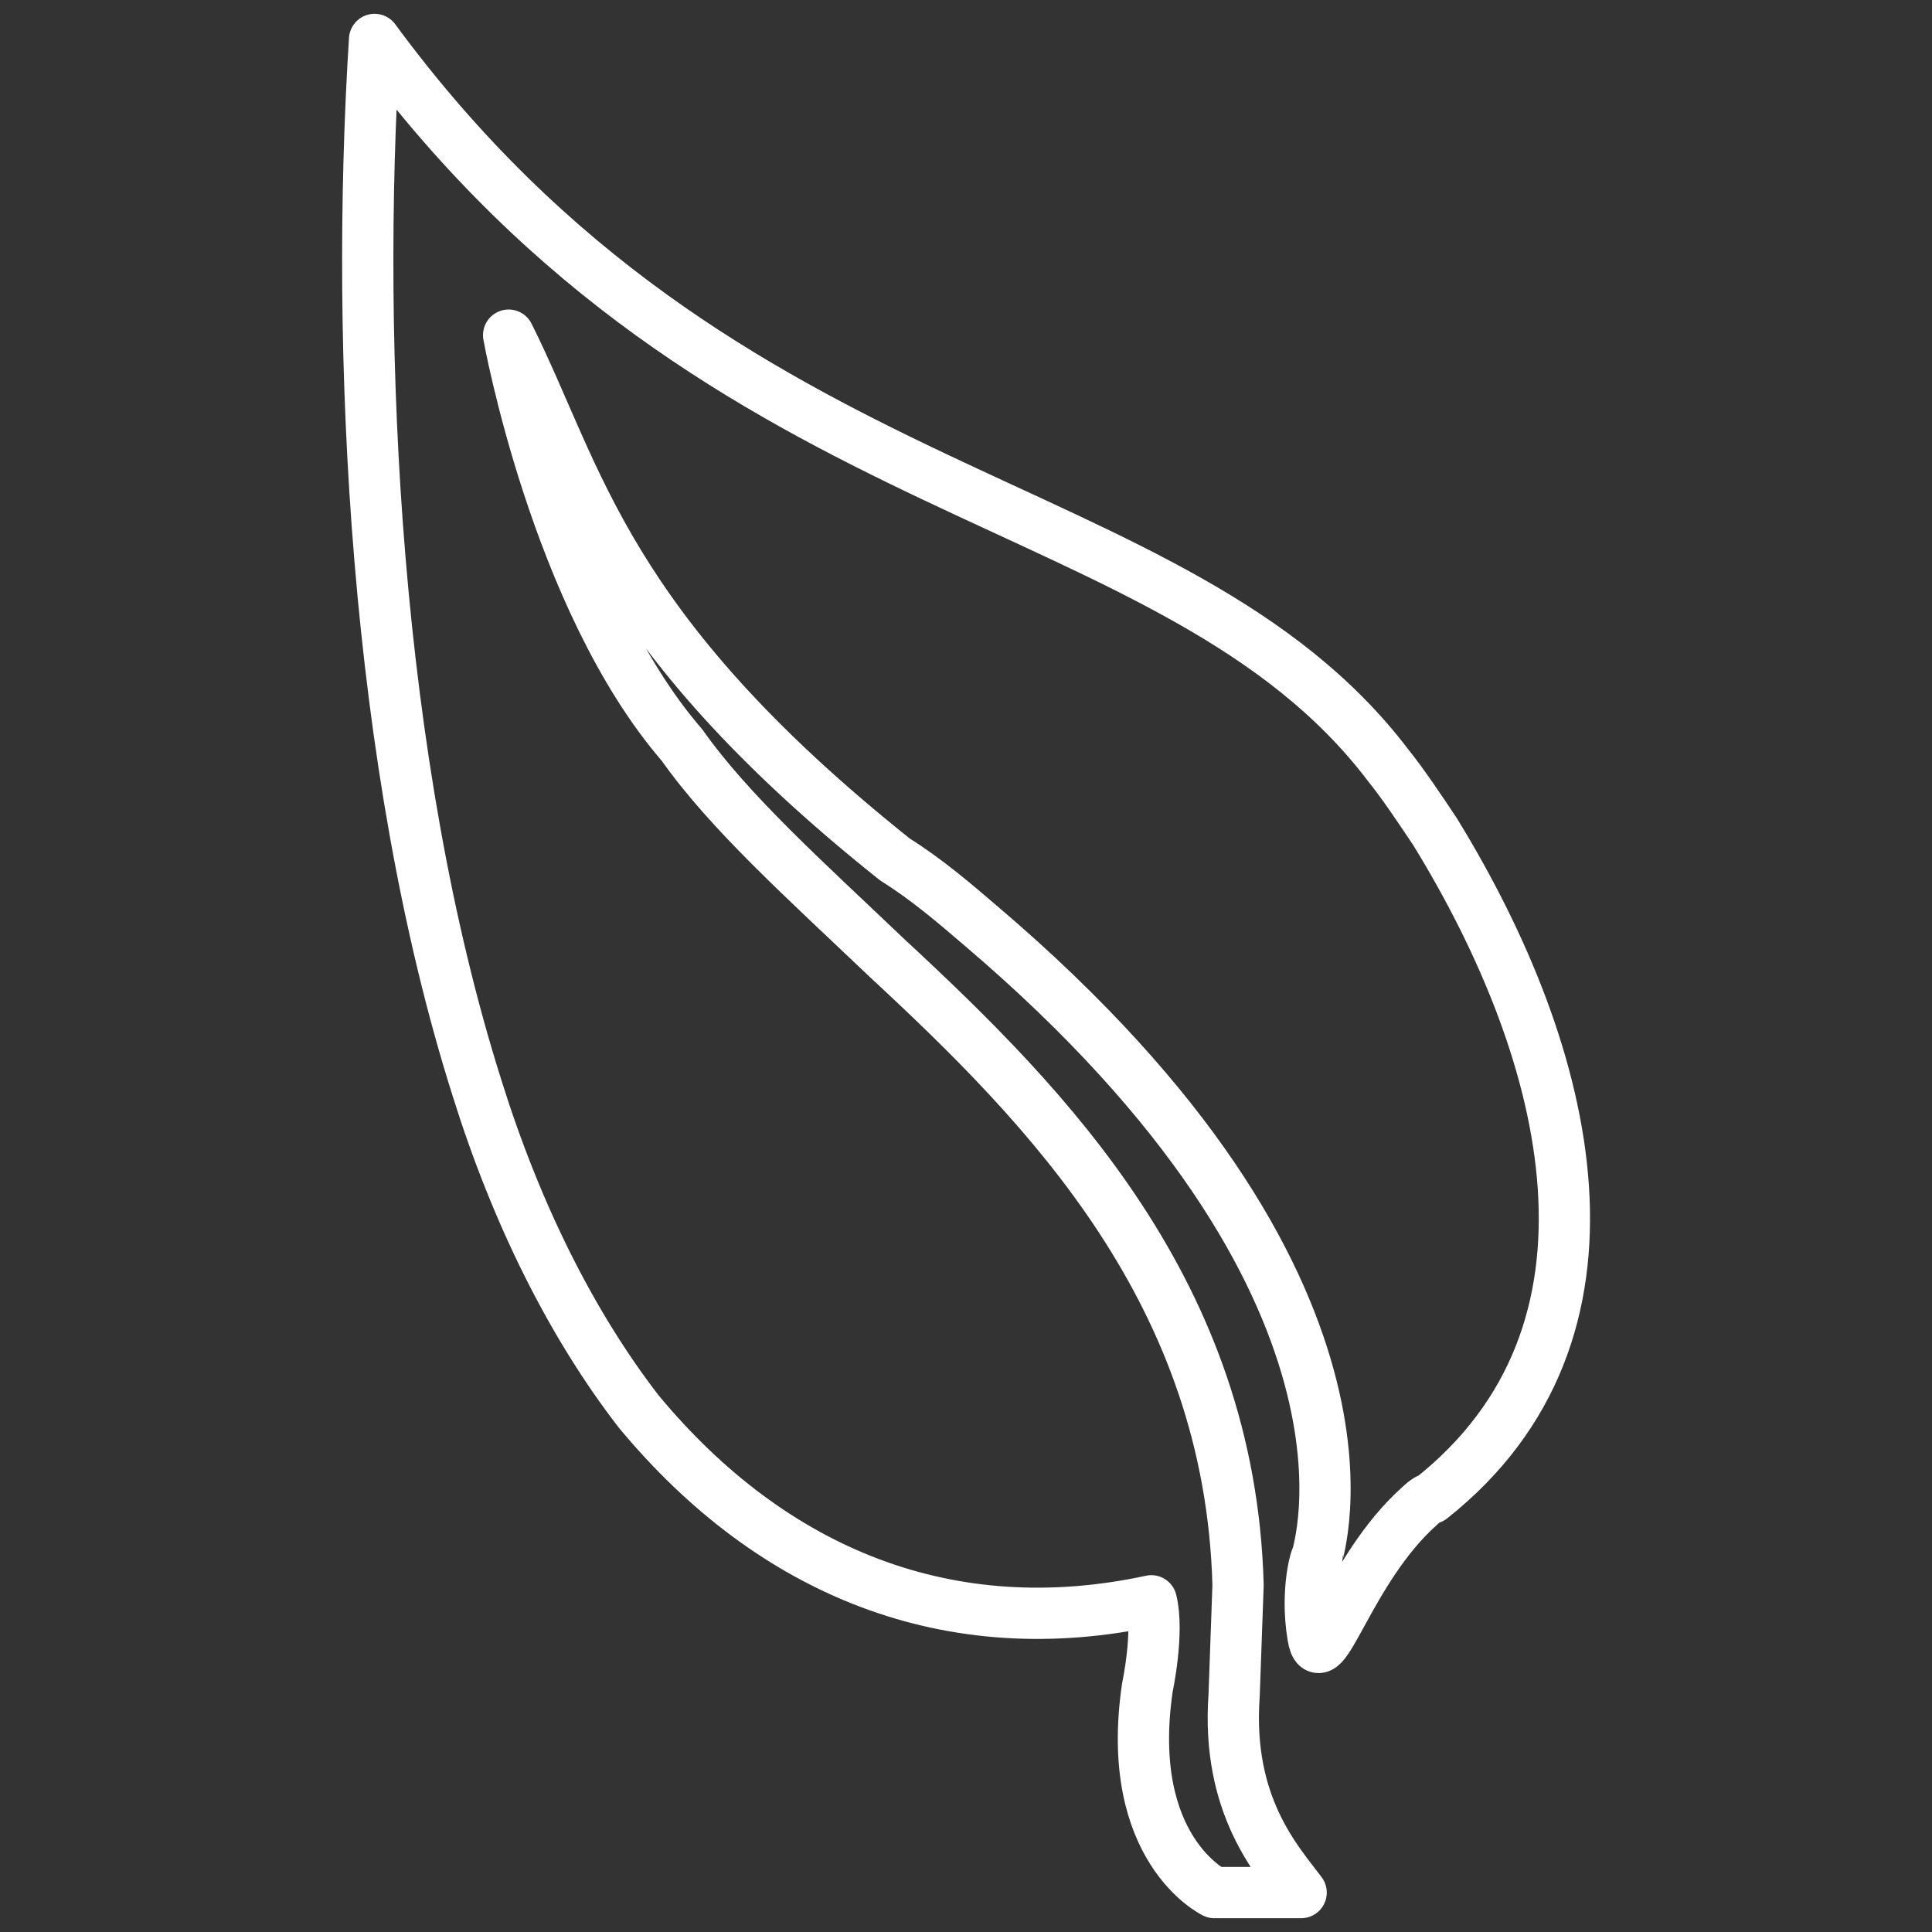
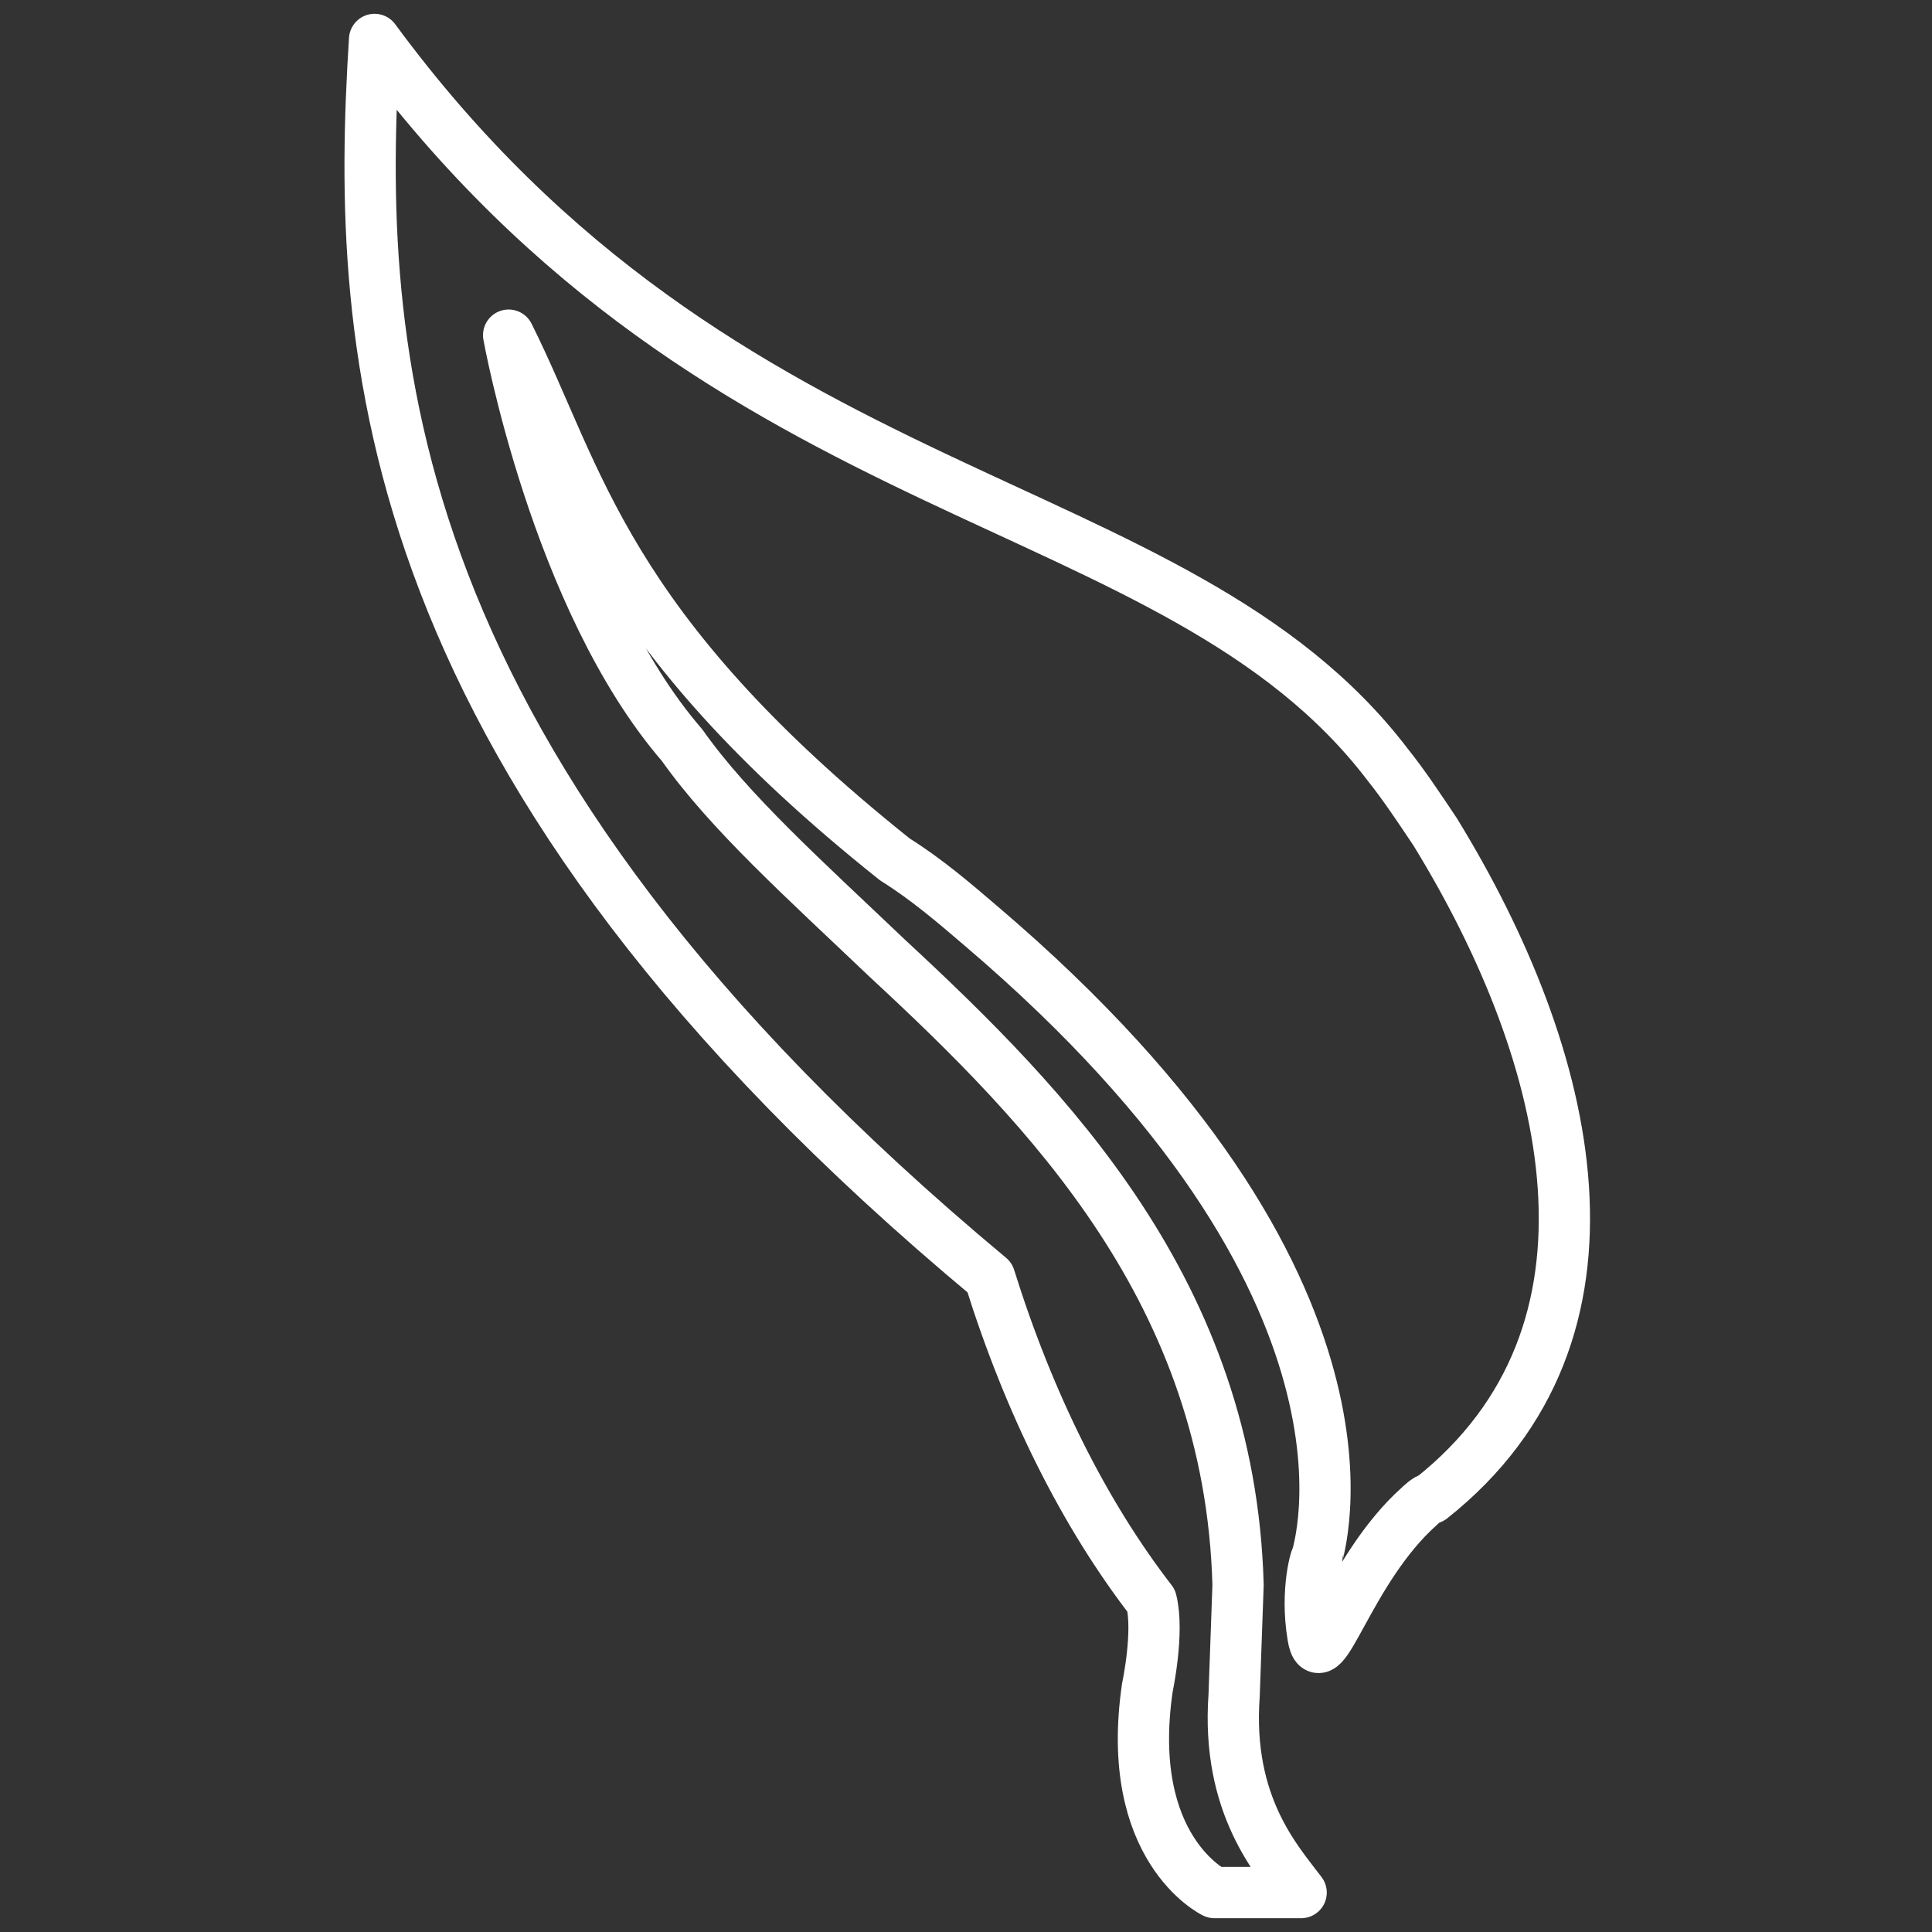
<svg xmlns="http://www.w3.org/2000/svg" version="1.1" id="Layer_1" x="0px" y="0px" viewBox="0 0 49 49" style="enable-background:new 0 0 49 49;" xml:space="preserve">
  <rect x="0" y="0" width="49" height="49" fill="#333333" stroke="none" />
  <style type="text/css">
	.st0{fill:none;stroke:#FFFFFF;stroke-width:1.3;stroke-linecap:round;stroke-linejoin:round;stroke-miterlimit:10;}
</style>
-   <path class="st0" d="M9.5,1c8.9,12.1,20.3,11.3,25.7,18.4c0.4,0.5,0.8,1.1,1.2,1.7c3.5,5.7,5.2,12.7-0.1,16.9  c-0.1,0-0.3,0.2-0.3,0.2c-1.8,1.6-2.5,4.5-2.7,3.3s0.1-2.1,0.1-2c0-0.1,2.3-6.8-8.5-16c-0.7-0.6-1.4-1.2-2.2-1.7  c-7.4-5.9-8-9.7-9.8-13.3c0,0,1.2,6.7,4.4,10.4c1.2,1.7,3.1,3.4,5.2,5.4c4.1,3.8,8.7,8.5,8.9,15.9L31.3,43c-0.2,2.8,1.1,4.2,1.7,5  l-2.2,0c0,0-2.3-1.1-1.7-5.2c0,0,0.3-1.4,0.1-2.2c-5.1,1.1-9.6-0.7-13-4.8c-1.7-2.2-3.1-5-4.1-8.2C9.5,19.4,9,8.9,9.5,1z" />
+   <path class="st0" d="M9.5,1c8.9,12.1,20.3,11.3,25.7,18.4c0.4,0.5,0.8,1.1,1.2,1.7c3.5,5.7,5.2,12.7-0.1,16.9  c-0.1,0-0.3,0.2-0.3,0.2c-1.8,1.6-2.5,4.5-2.7,3.3s0.1-2.1,0.1-2c0-0.1,2.3-6.8-8.5-16c-0.7-0.6-1.4-1.2-2.2-1.7  c-7.4-5.9-8-9.7-9.8-13.3c0,0,1.2,6.7,4.4,10.4c1.2,1.7,3.1,3.4,5.2,5.4c4.1,3.8,8.7,8.5,8.9,15.9L31.3,43c-0.2,2.8,1.1,4.2,1.7,5  l-2.2,0c0,0-2.3-1.1-1.7-5.2c0,0,0.3-1.4,0.1-2.2c-1.7-2.2-3.1-5-4.1-8.2C9.5,19.4,9,8.9,9.5,1z" />
</svg>